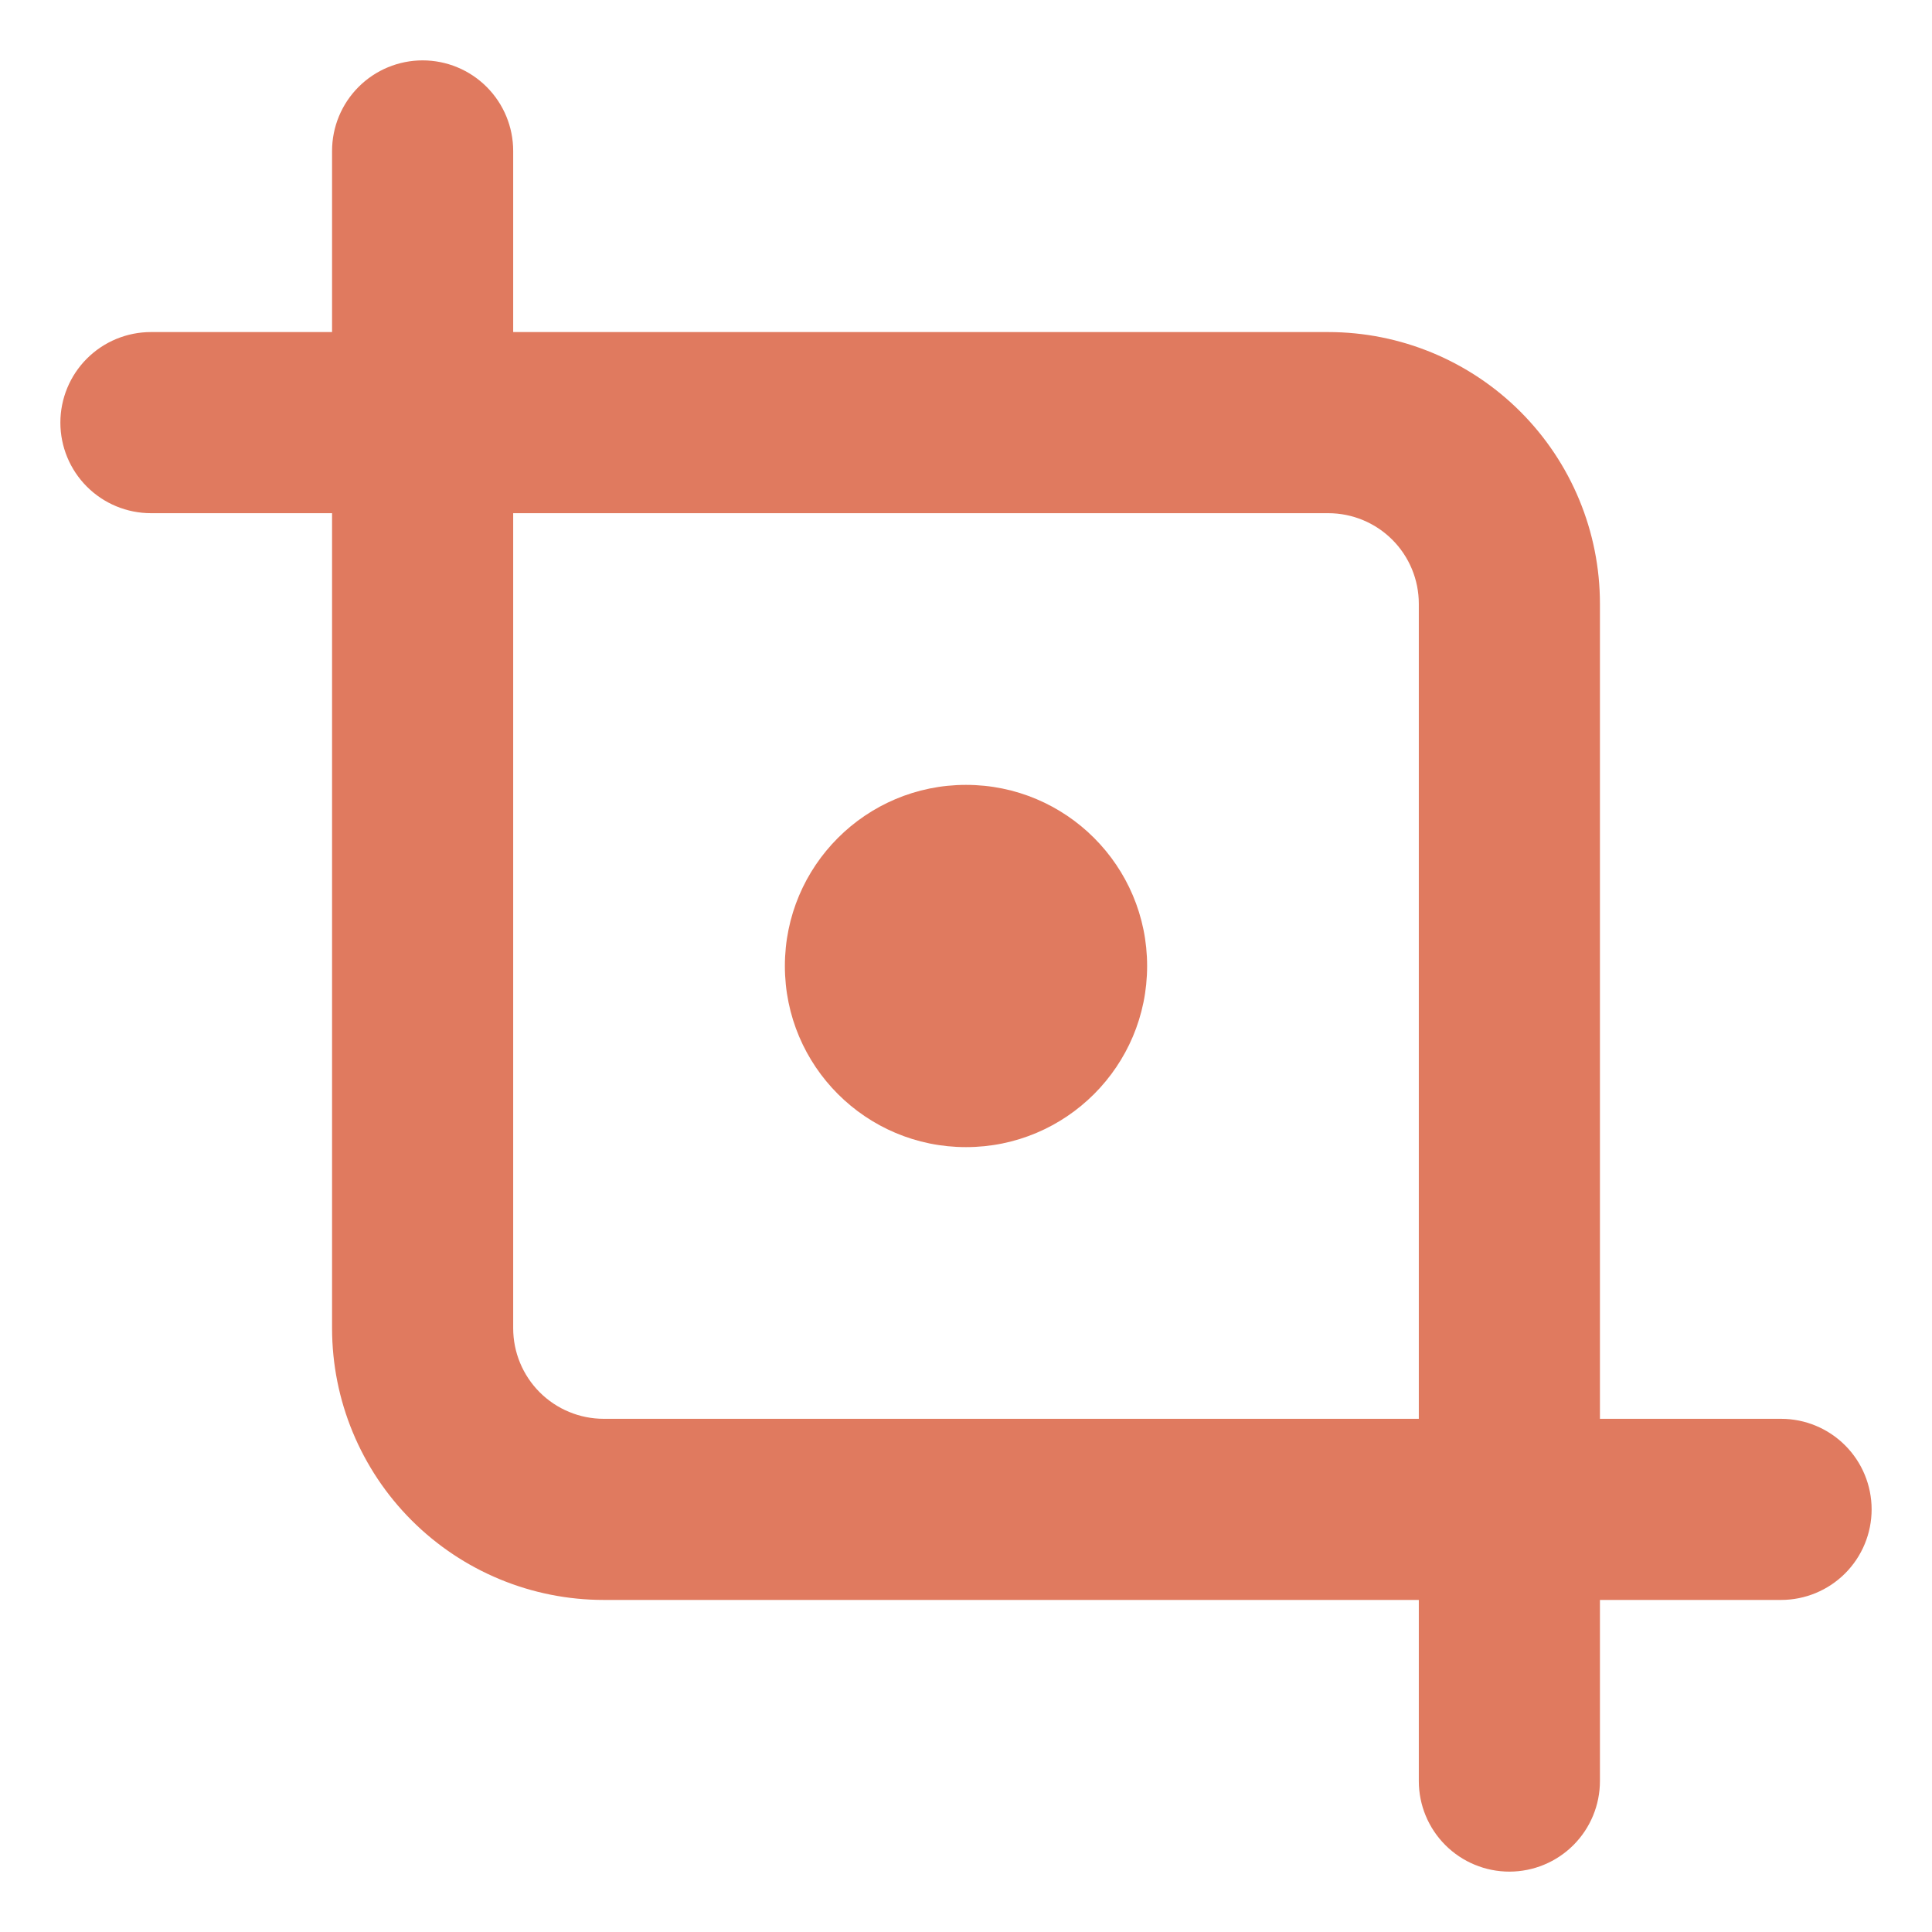
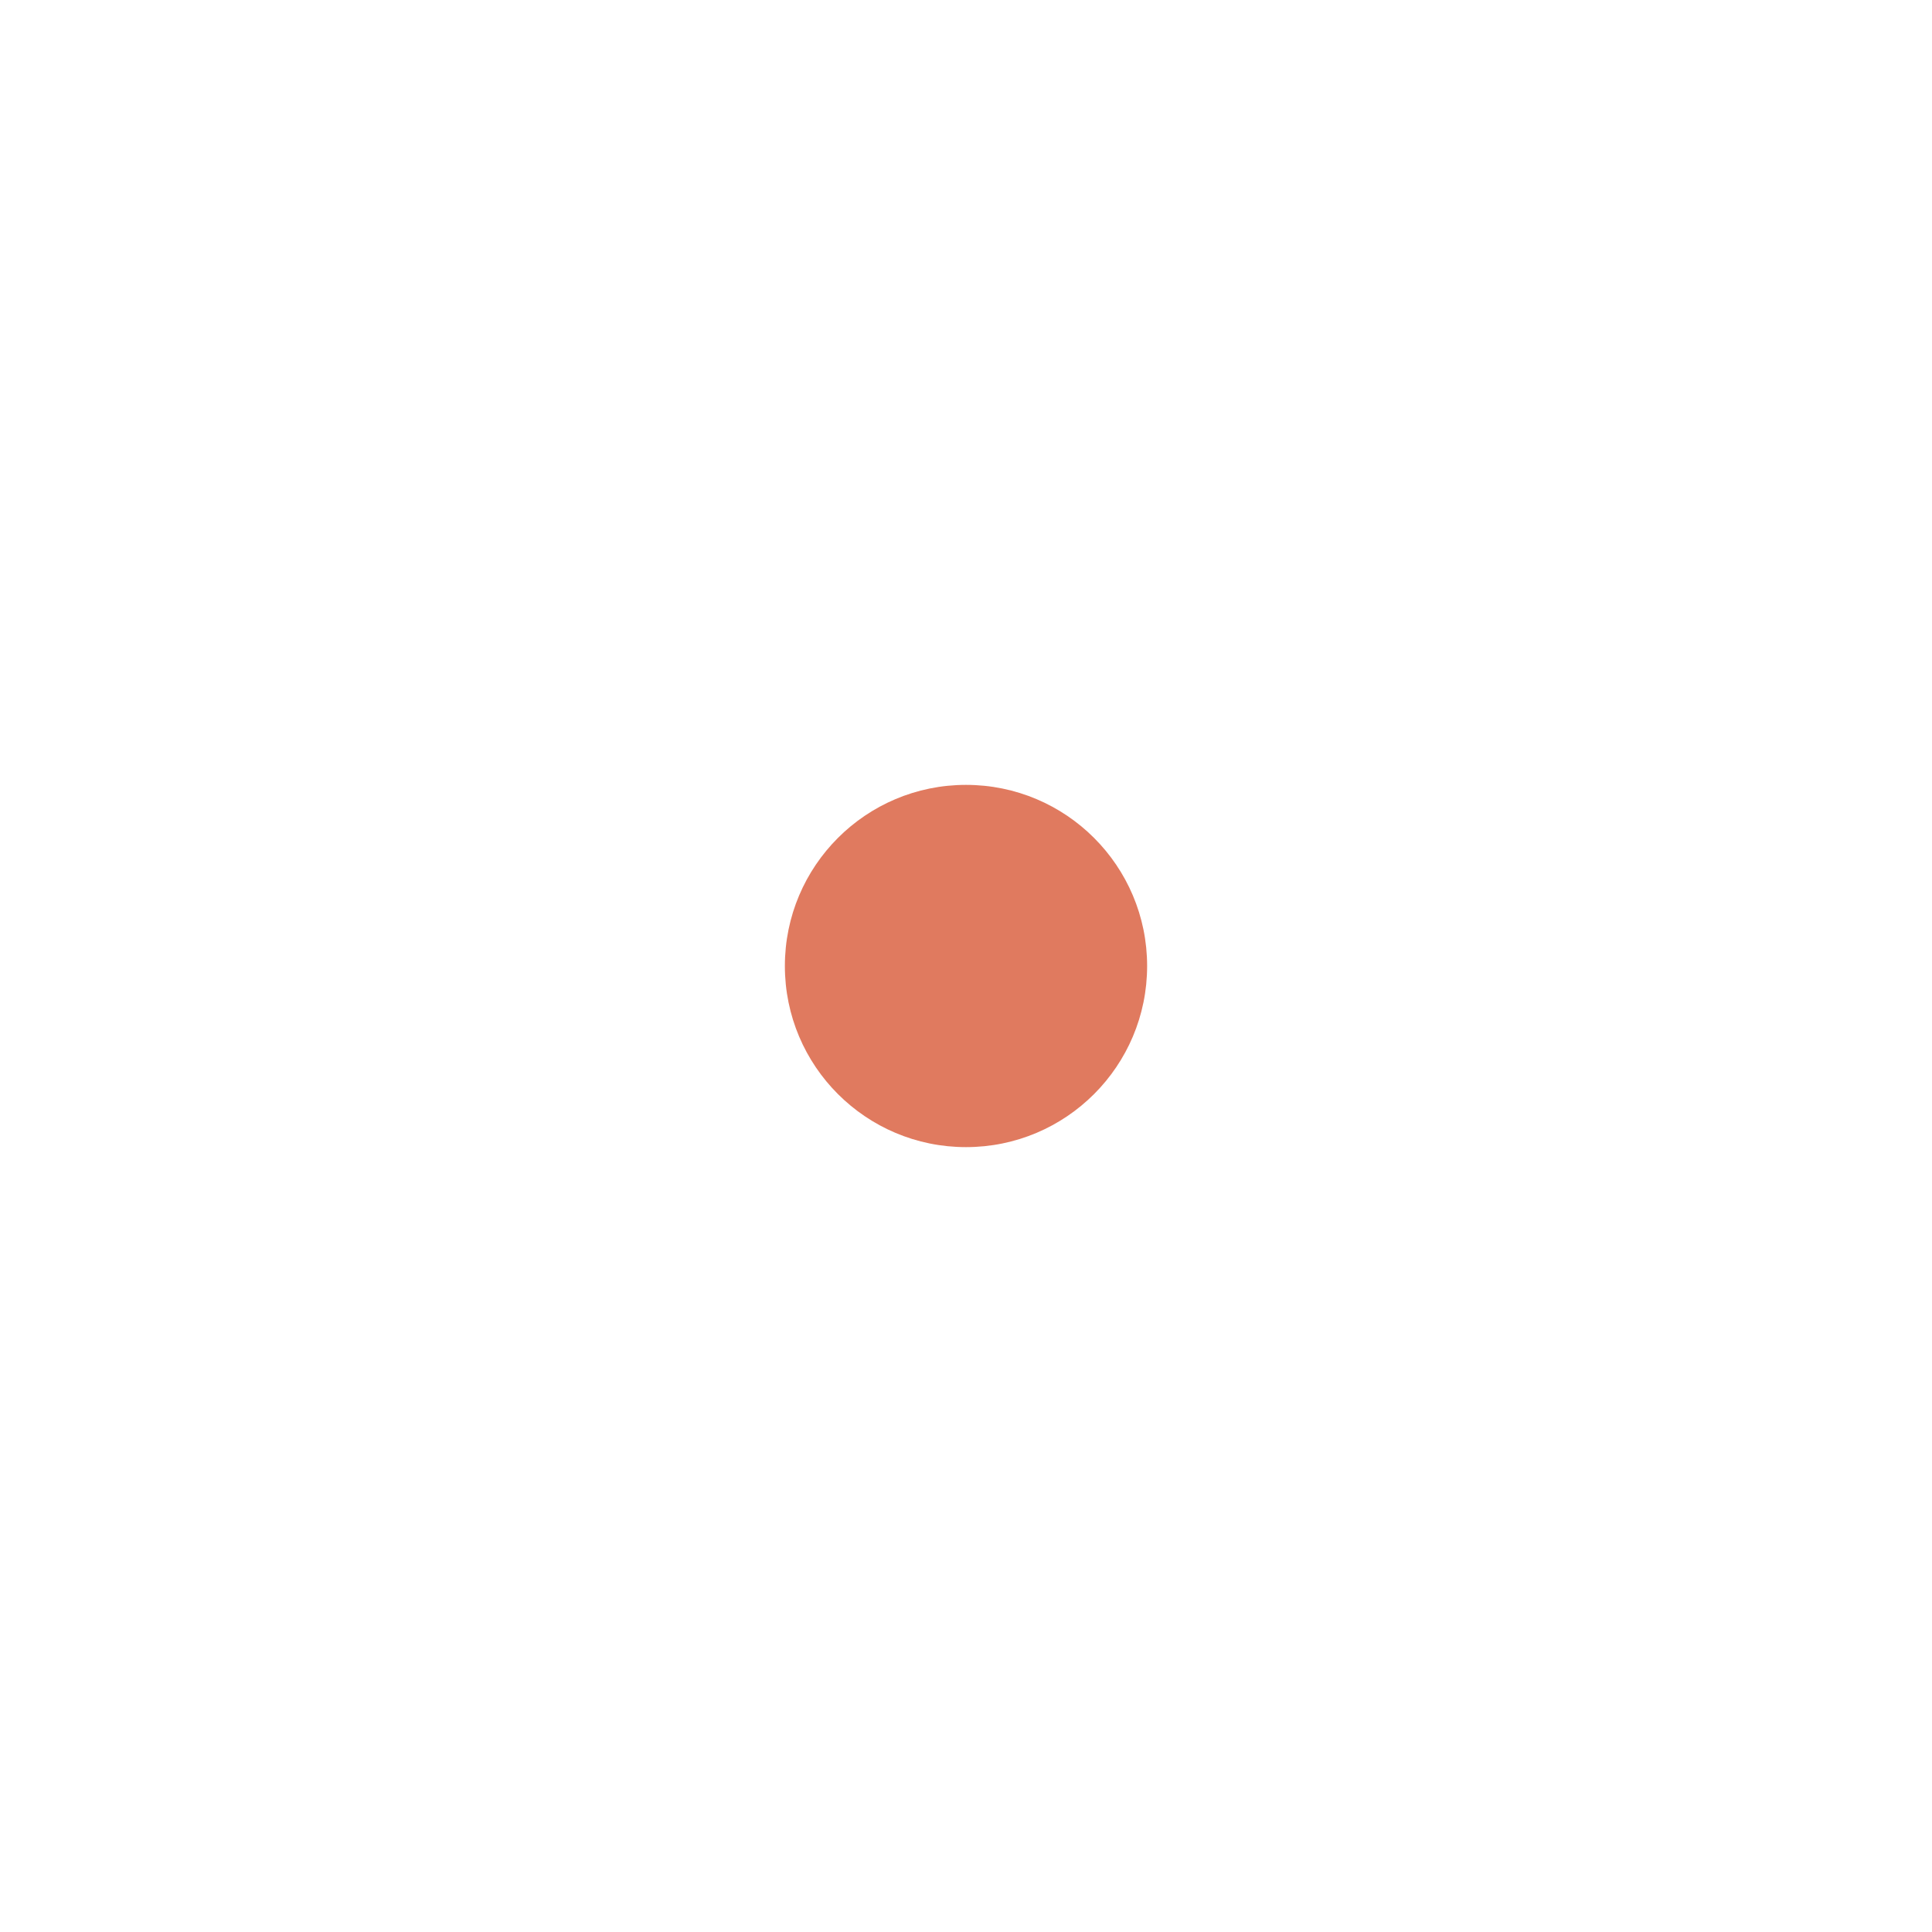
<svg xmlns="http://www.w3.org/2000/svg" width="1000" height="1000" viewBox="0 0 1000 1000" fill="none">
-   <path d="M968.75 781.25C968.75 768.818 963.811 756.895 955.021 748.104C946.23 739.314 934.307 734.375 921.875 734.375H828.125V312.5C828.125 275.204 813.309 239.435 786.937 213.063C760.565 186.691 724.796 171.875 687.5 171.875H265.625V78.125C265.625 65.693 260.686 53.77 251.896 44.979C243.105 36.189 231.182 31.25 218.75 31.25C206.318 31.25 194.395 36.189 185.604 44.979C176.814 53.77 171.875 65.693 171.875 78.125V171.875H78.125C65.693 171.875 53.77 176.814 44.979 185.604C36.189 194.395 31.25 206.318 31.25 218.75C31.25 231.182 36.189 243.105 44.979 251.896C53.77 260.686 65.693 265.625 78.125 265.625H171.875V687.5C171.875 724.796 186.691 760.565 213.063 786.937C239.435 813.309 275.204 828.125 312.5 828.125H734.375V921.875C734.375 934.307 739.314 946.23 748.104 955.021C756.895 963.811 768.818 968.75 781.25 968.75C793.682 968.75 805.605 963.811 814.396 955.021C823.186 946.23 828.125 934.307 828.125 921.875V828.125H921.875C934.307 828.125 946.23 823.186 955.021 814.396C963.811 805.605 968.75 793.682 968.75 781.25ZM734.375 734.375H312.5C300.068 734.375 288.145 729.436 279.354 720.646C270.564 711.855 265.625 699.932 265.625 687.5V265.625H687.5C699.932 265.625 711.855 270.564 720.646 279.354C729.436 288.145 734.375 300.068 734.375 312.5V734.375Z" fill="#E07A5F" />
  <circle cx="500" cy="500" r="93.75" fill="#E07A5F" />
</svg>